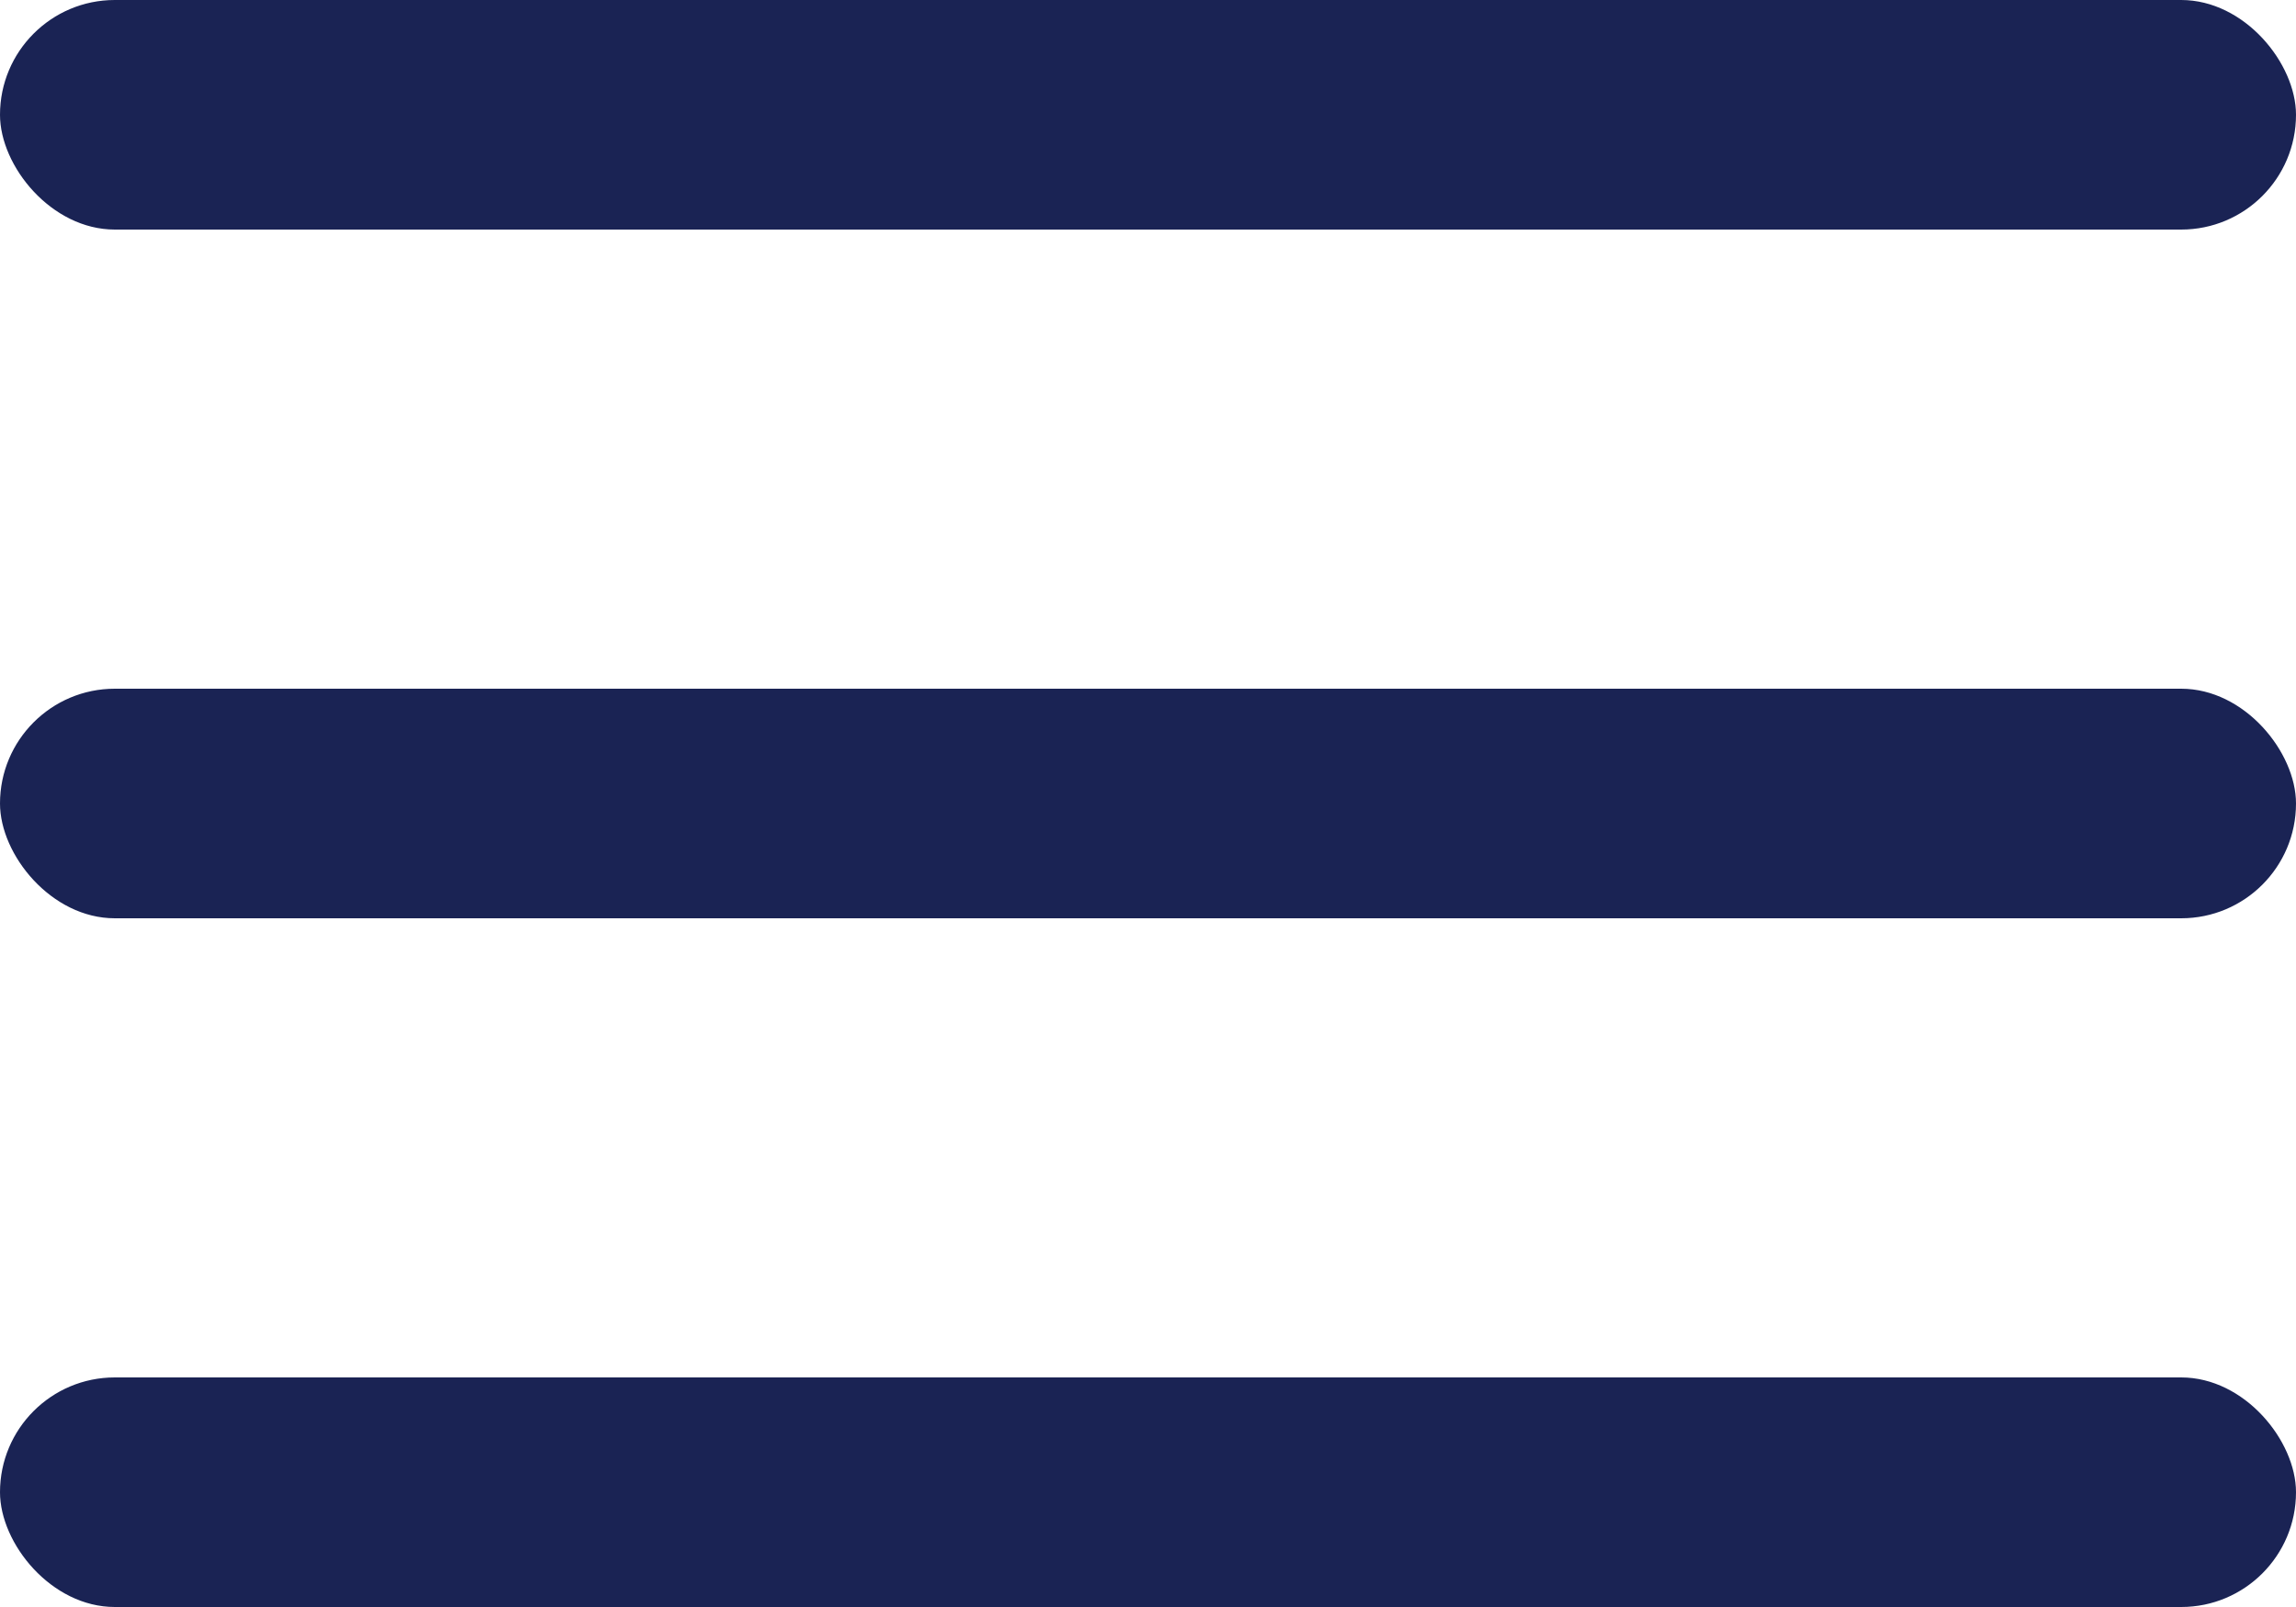
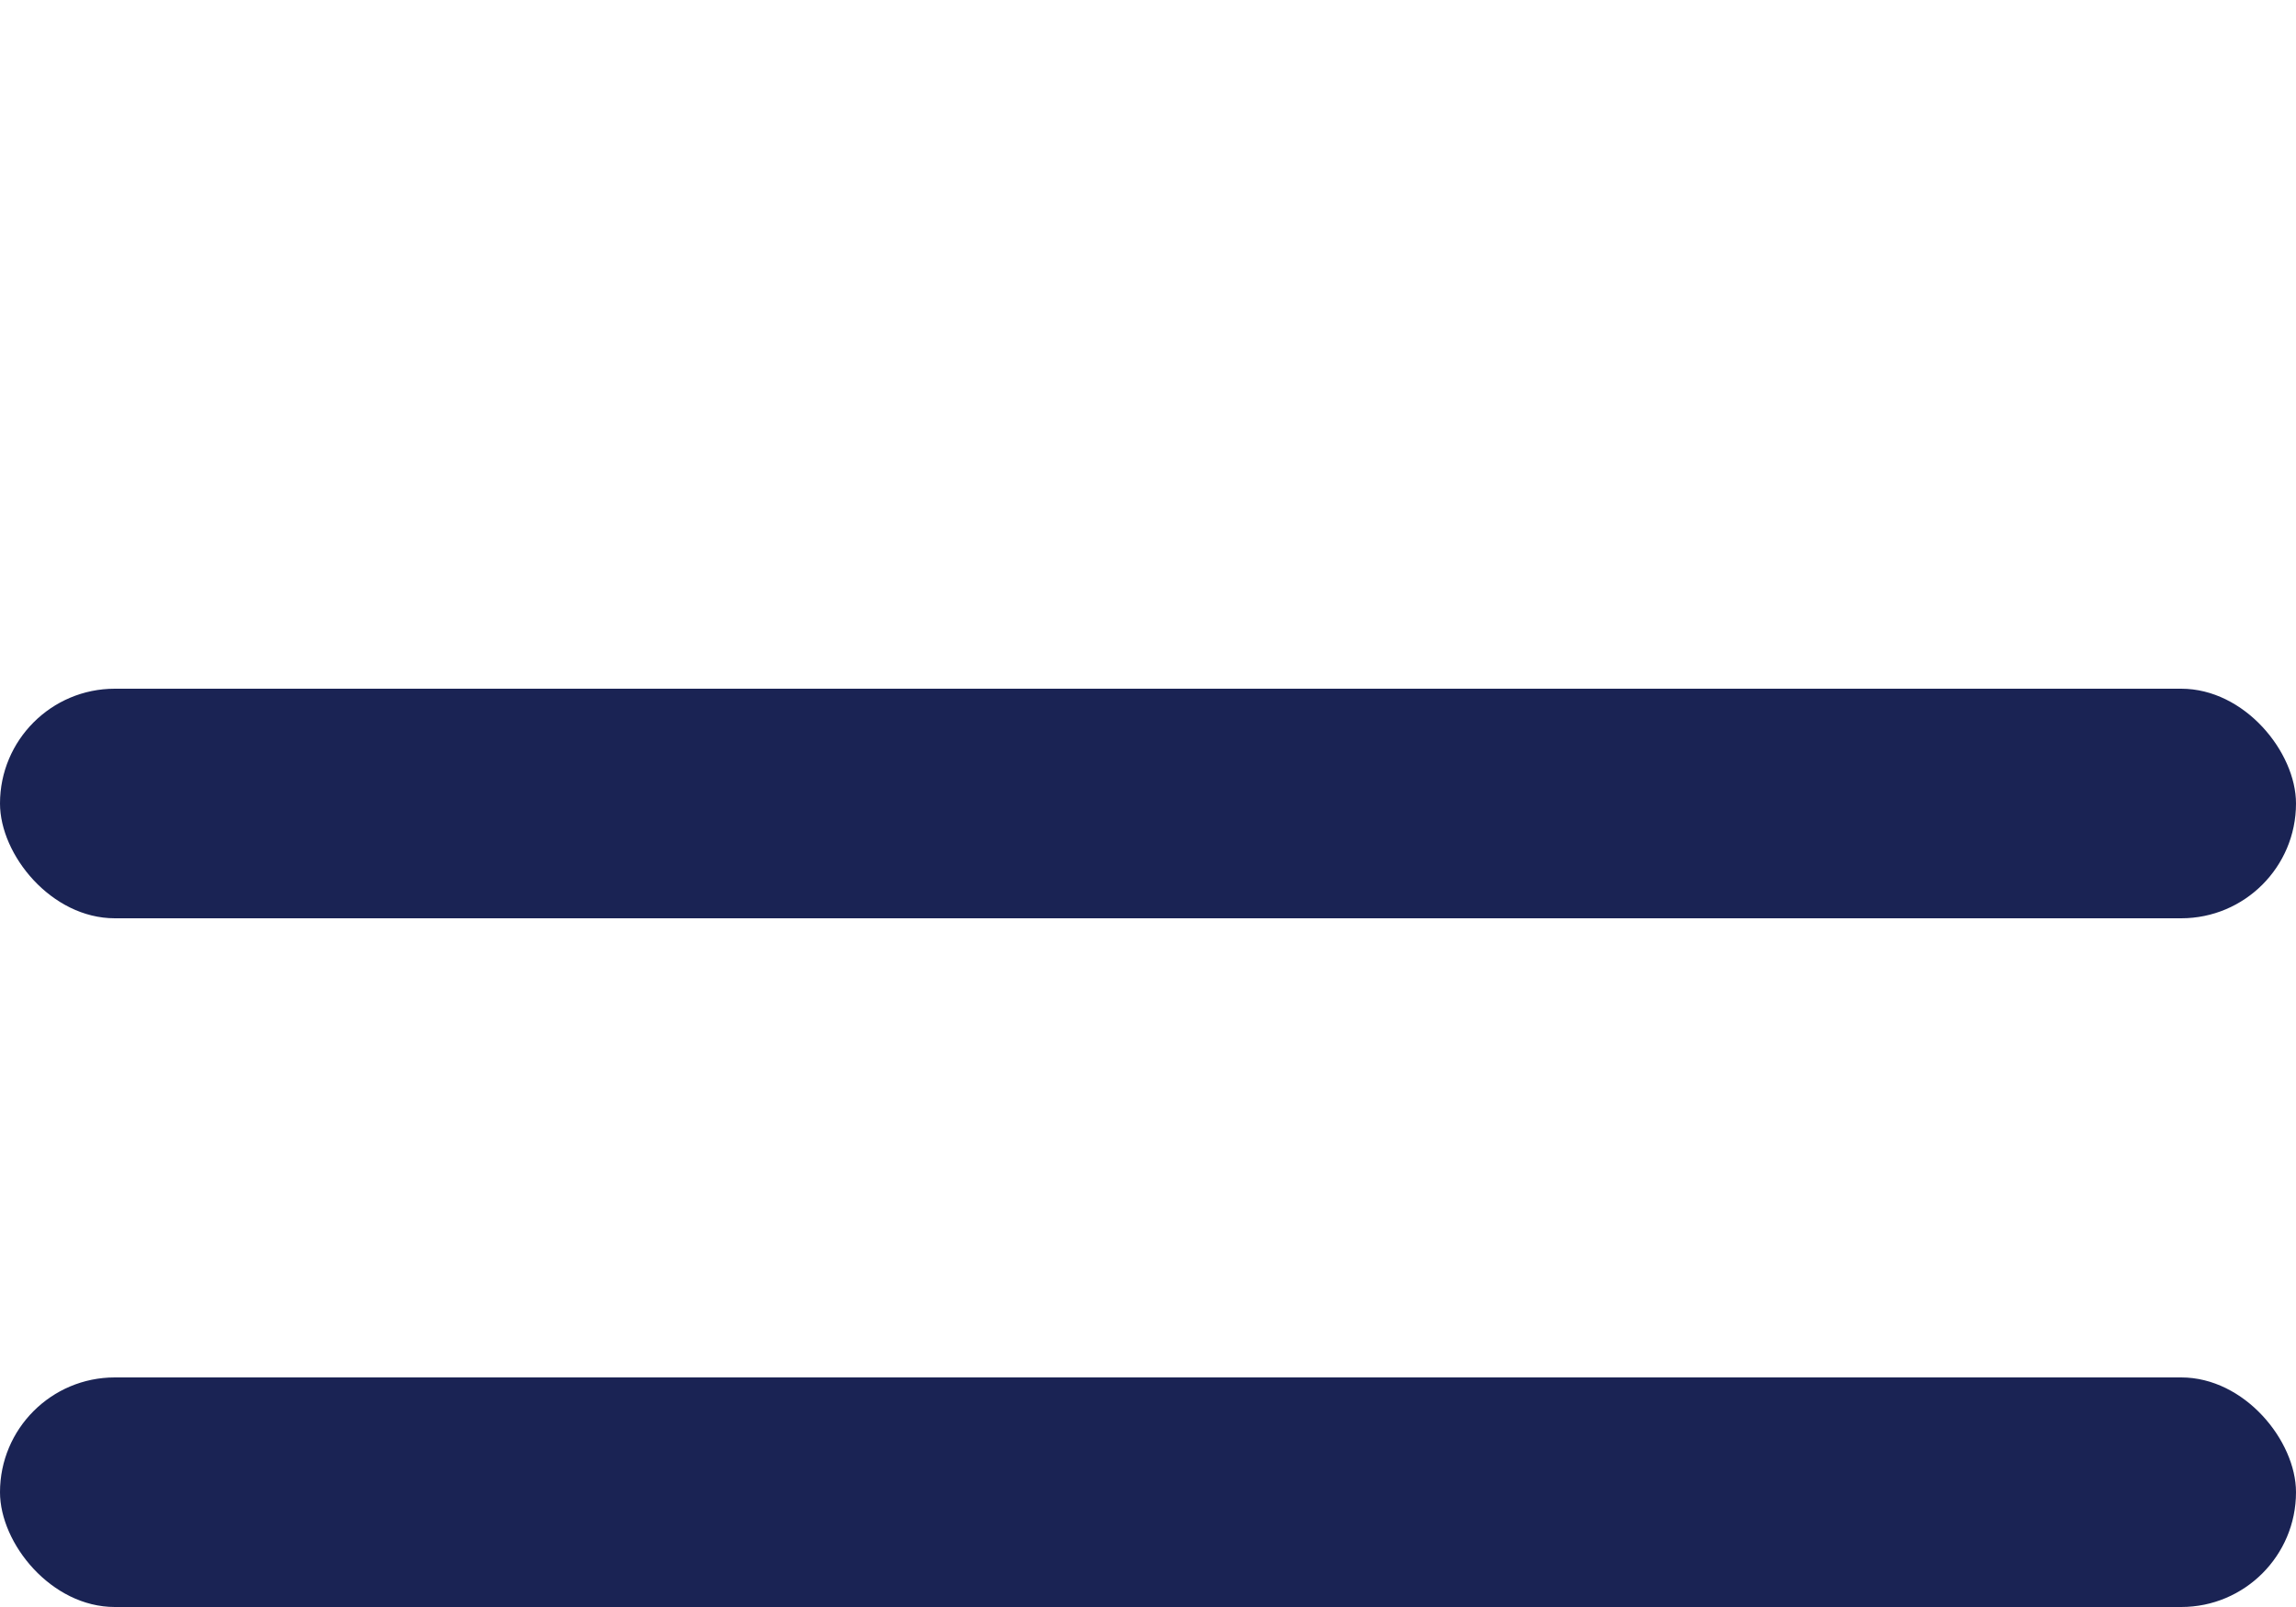
<svg xmlns="http://www.w3.org/2000/svg" width="20" height="14" viewBox="0 0 20 14" fill="none">
-   <rect width="20" height="2" rx="1" fill="#1A2354" />
  <rect y="6" width="20" height="2" rx="1" fill="#1A2354" />
  <rect y="12" width="20" height="2" rx="1" fill="#1A2354" />
</svg>